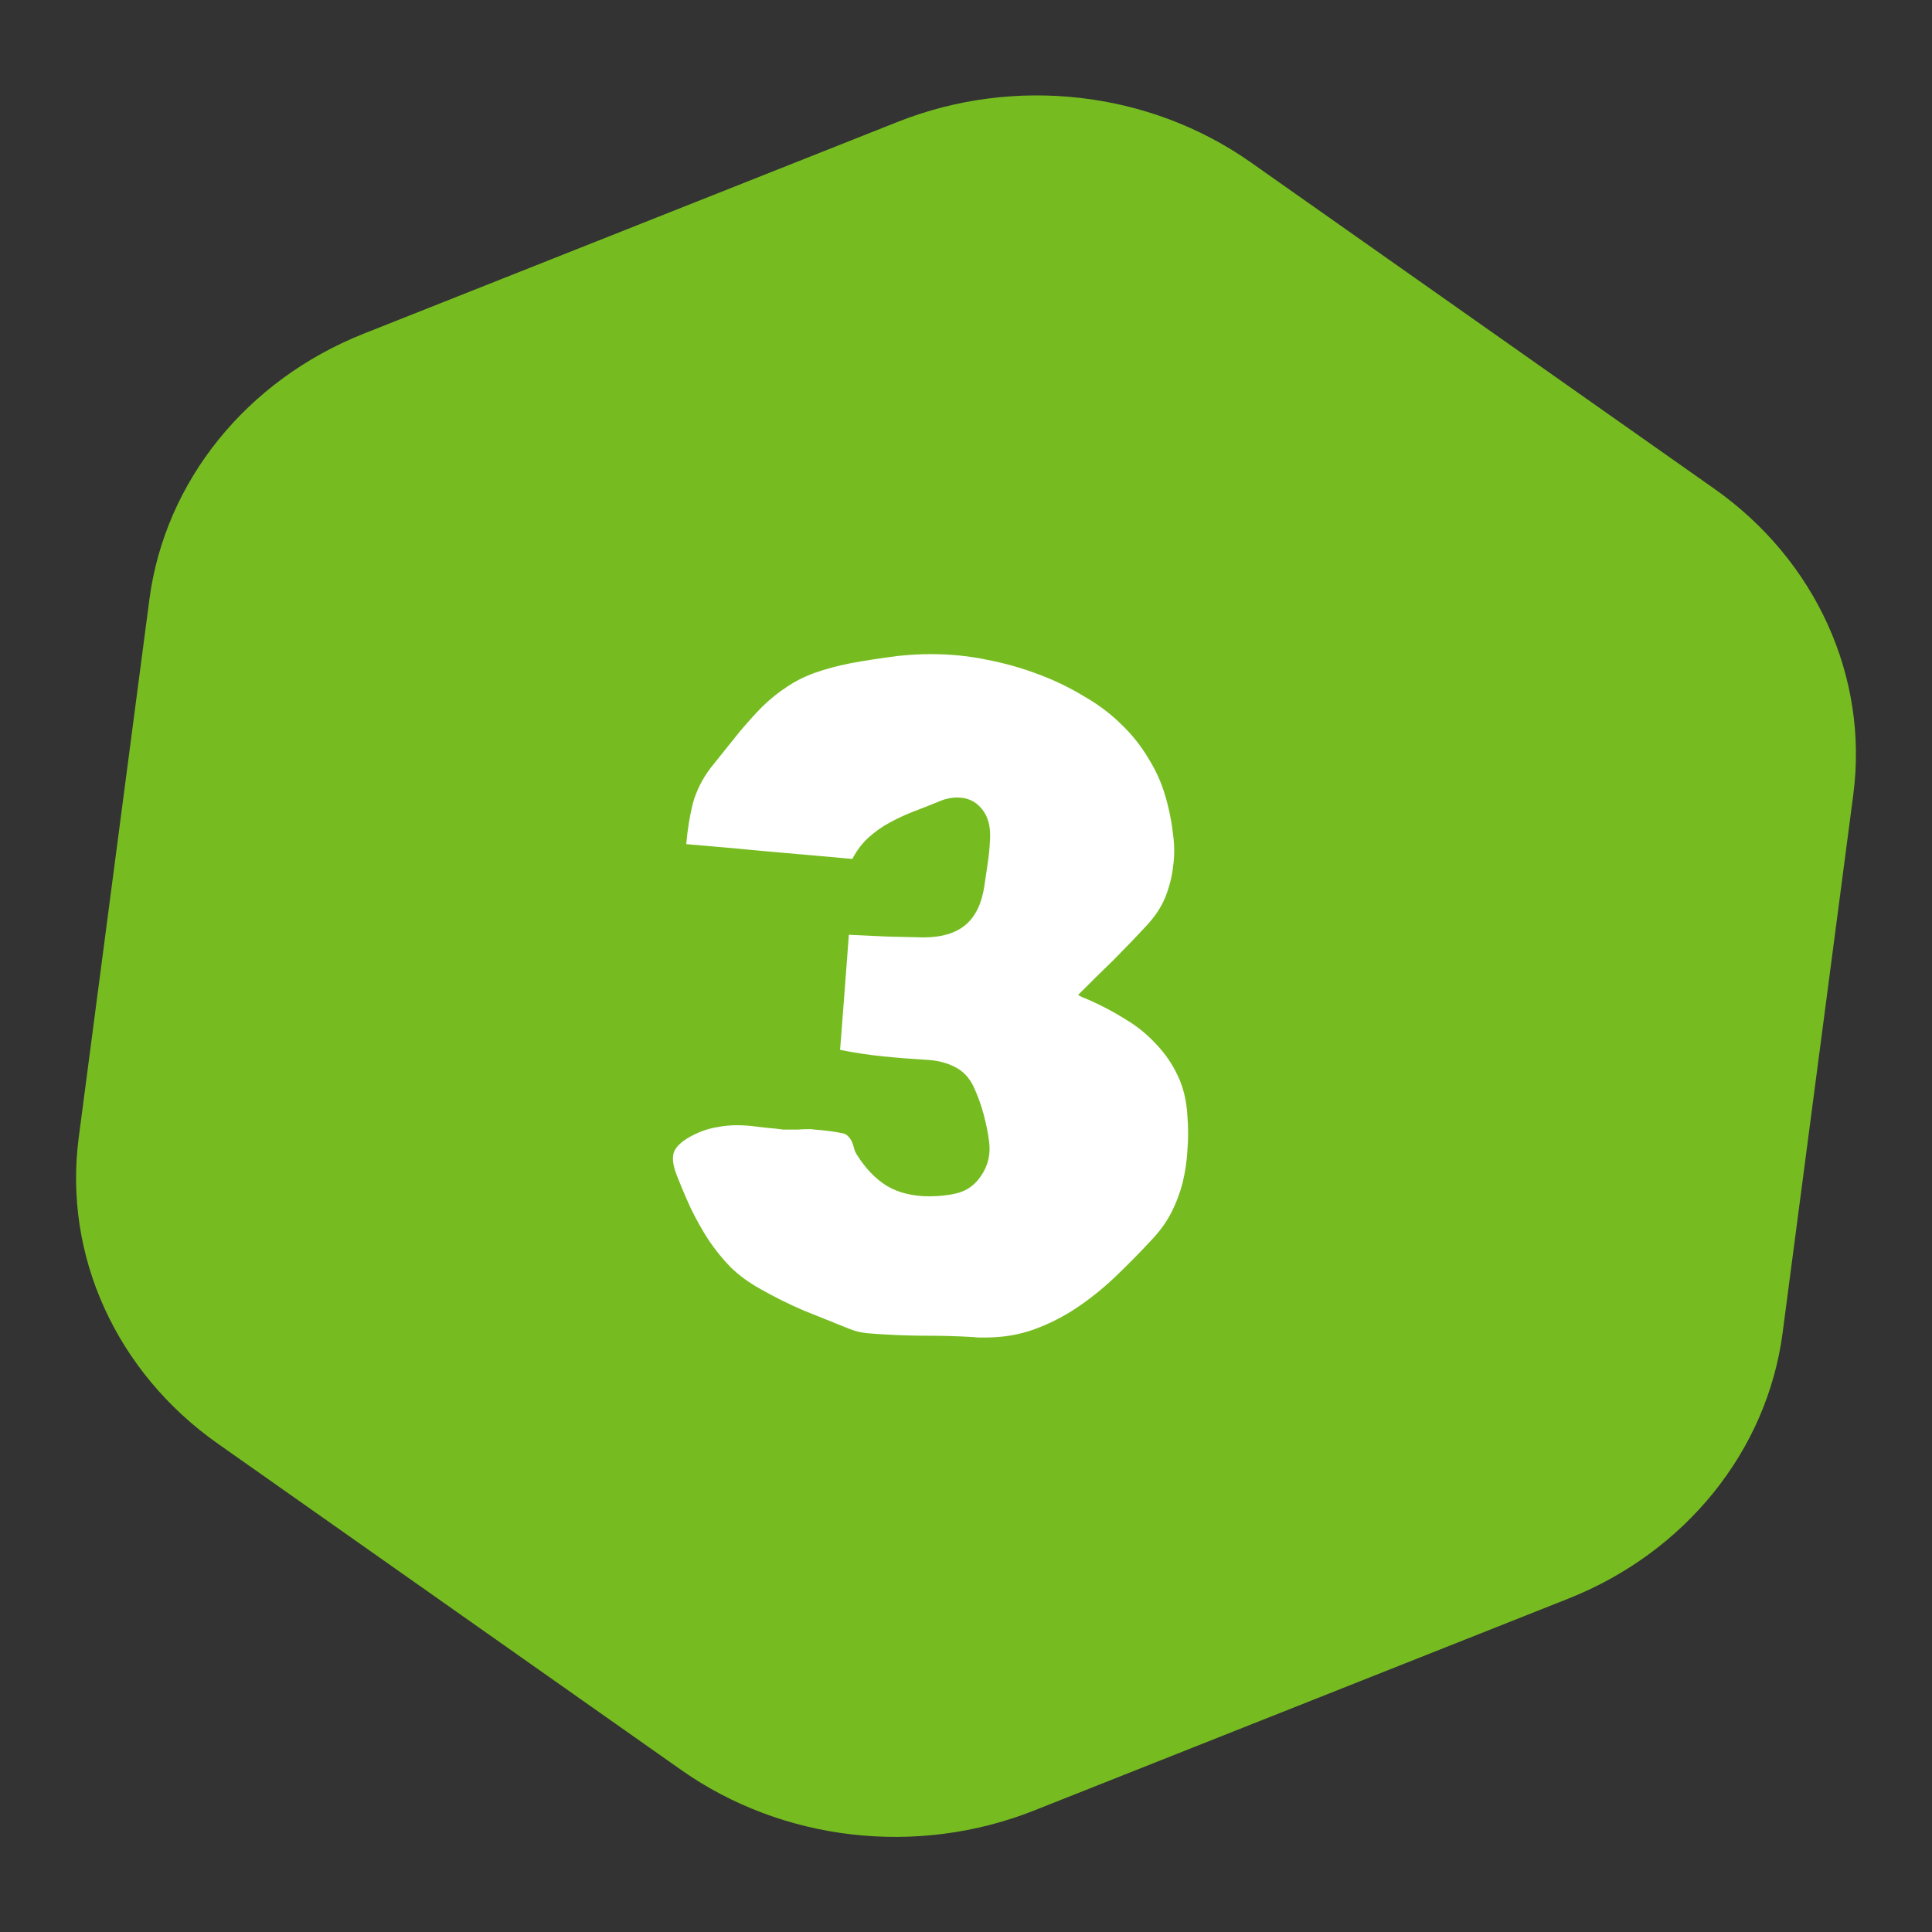
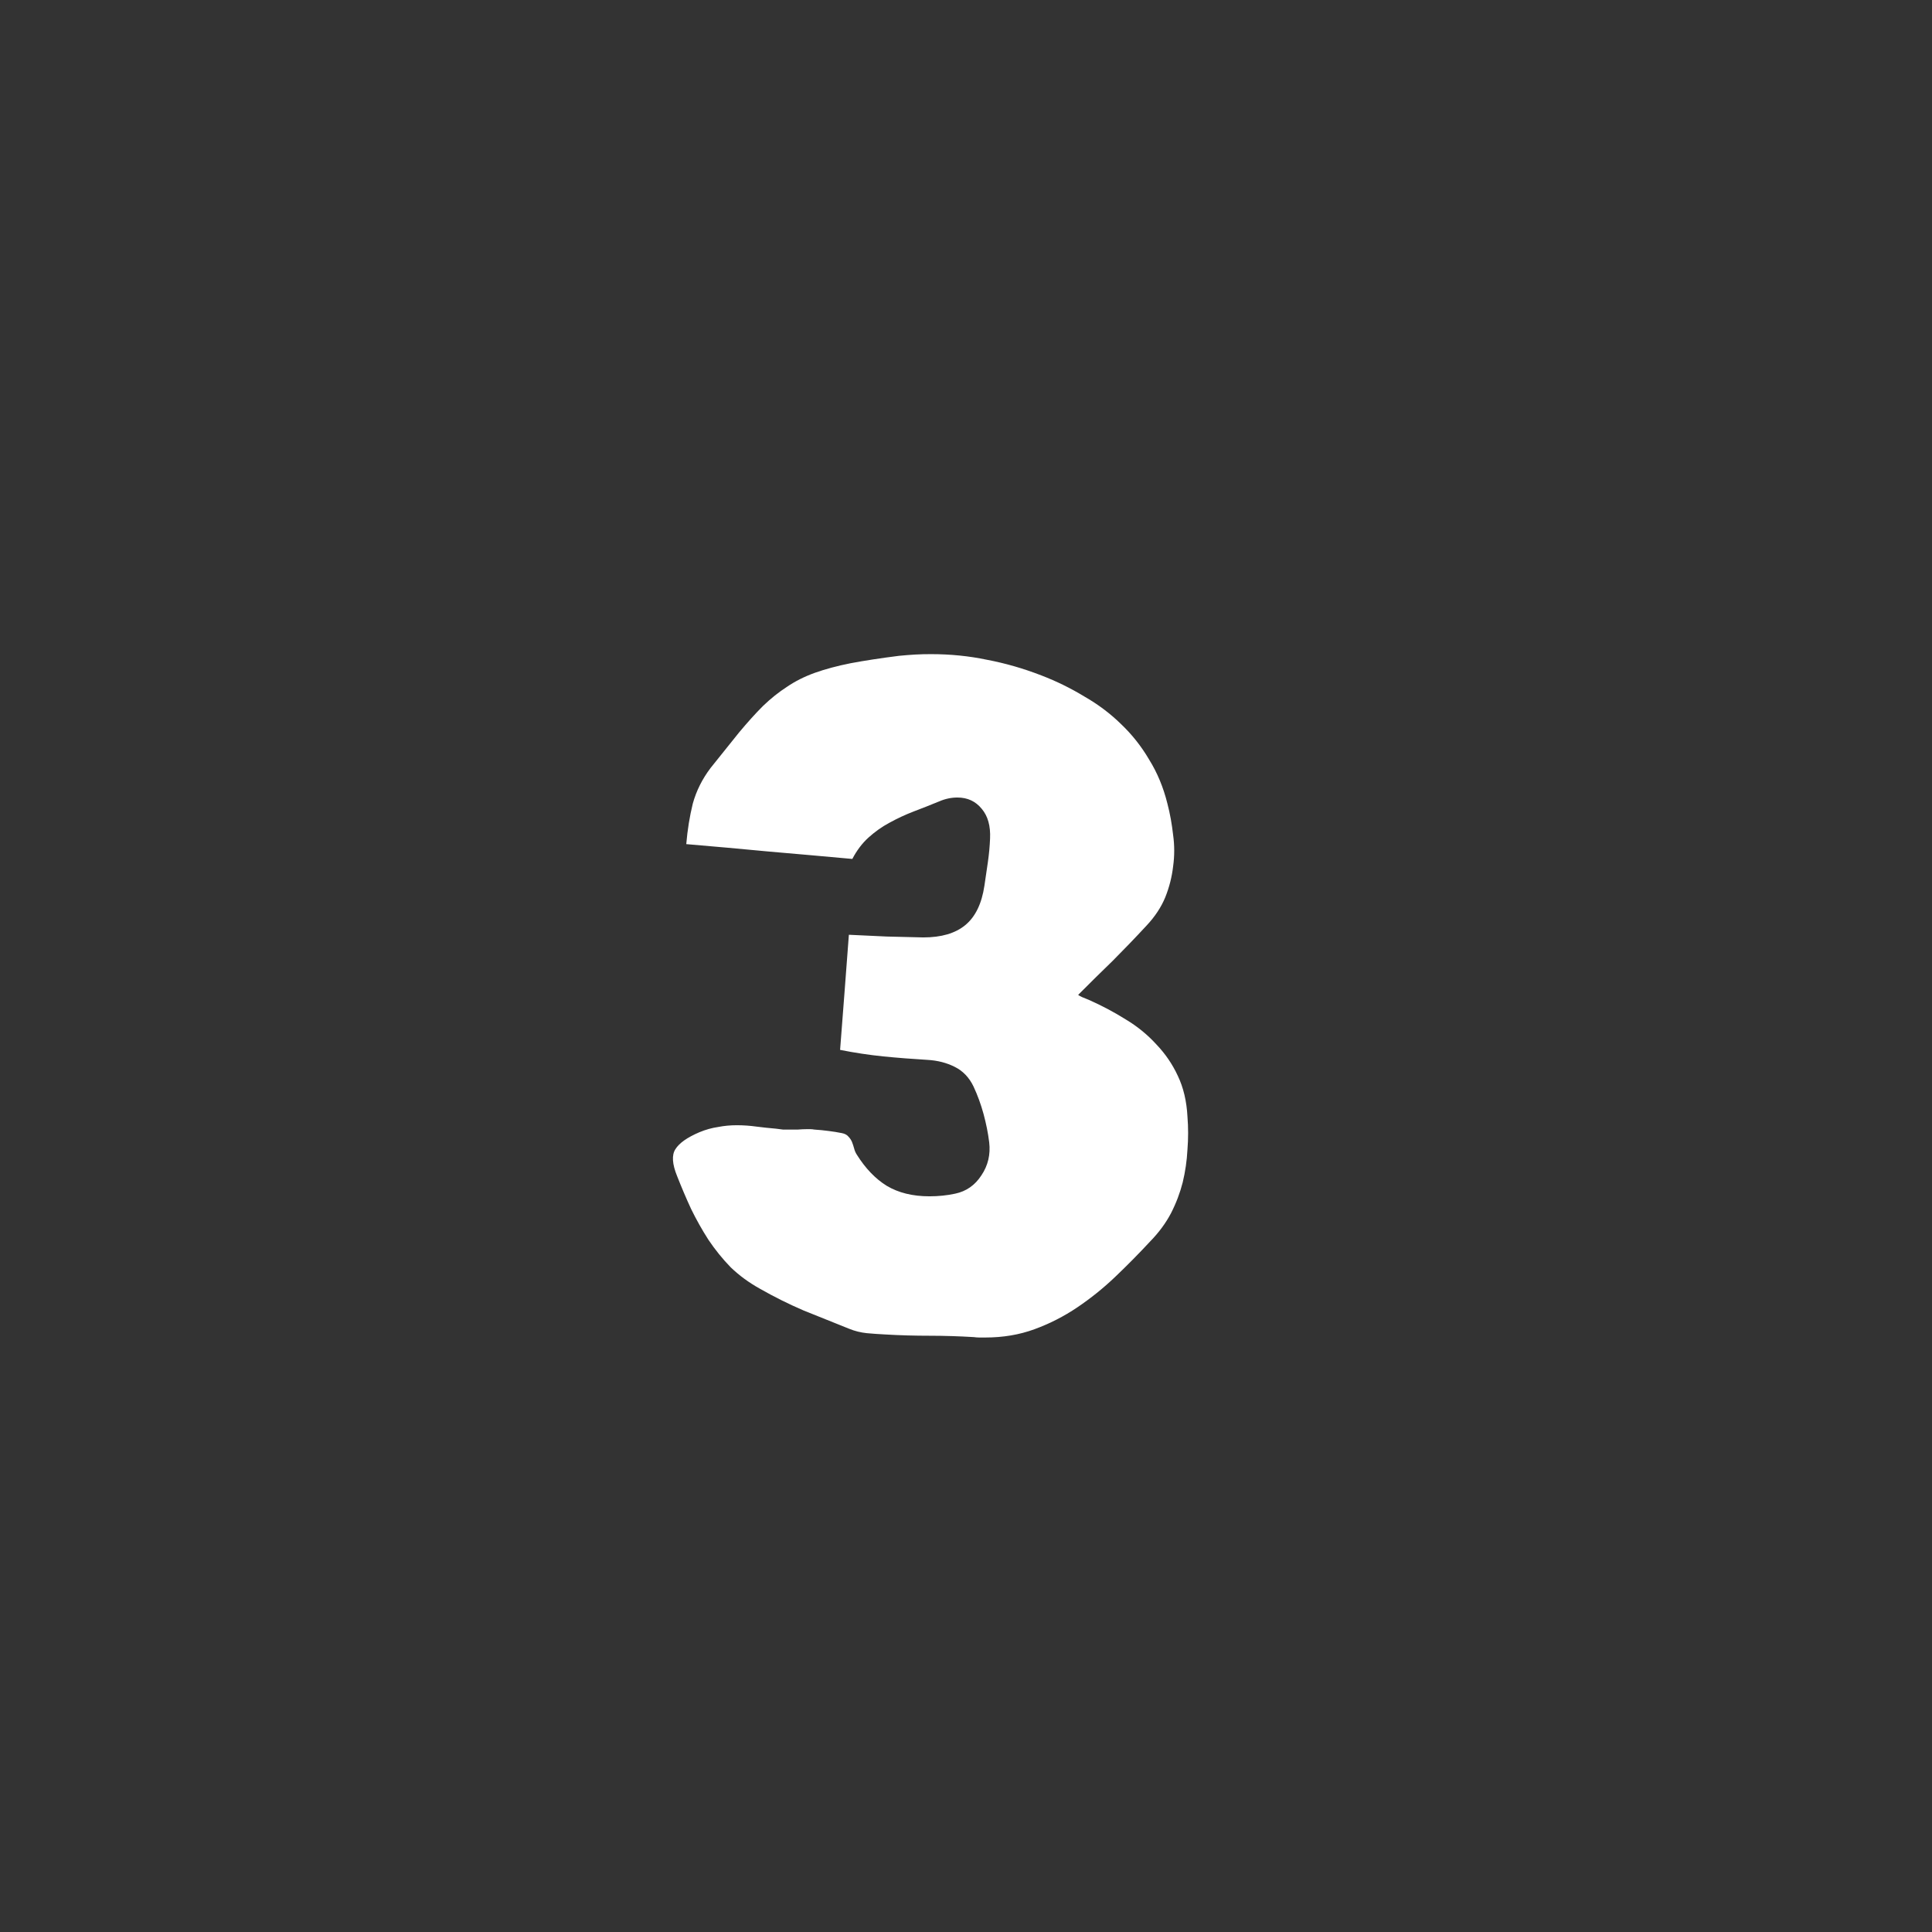
<svg xmlns="http://www.w3.org/2000/svg" width="24" height="24" viewBox="0 0 24 24" fill="none">
  <rect x="0" y="0" width="24" height="24" fill="#333333" stroke="none" />
-   <path d="M11.152 1.514C12.605 0.937 14.277 1.129 15.538 2.017L21.295 6.071C22.556 6.959 23.215 8.409 23.022 9.873L22.144 16.559C21.951 18.024 20.937 19.281 19.484 19.858L12.848 22.49C11.395 23.067 9.723 22.875 8.462 21.987L2.705 17.933C1.444 17.045 0.785 15.595 0.978 14.131L1.856 7.445C2.049 5.98 3.063 4.723 4.516 4.146L11.152 1.514Z" fill="#76BC21" />
  <path d="M10.545 11.612C10.711 11.62 10.868 11.627 11.016 11.634C11.167 11.637 11.319 11.641 11.47 11.645C11.694 11.645 11.867 11.594 11.99 11.493C12.117 11.389 12.196 11.224 12.229 11.001C12.243 10.903 12.257 10.806 12.272 10.708C12.286 10.611 12.295 10.513 12.299 10.416C12.306 10.261 12.272 10.138 12.196 10.048C12.12 9.954 12.019 9.907 11.893 9.907C11.817 9.907 11.741 9.923 11.665 9.956C11.561 9.999 11.456 10.04 11.351 10.08C11.247 10.12 11.146 10.167 11.048 10.221C10.954 10.271 10.868 10.333 10.788 10.405C10.709 10.477 10.642 10.566 10.588 10.67C10.234 10.638 9.888 10.607 9.549 10.578C9.213 10.546 8.872 10.515 8.525 10.486C8.54 10.309 8.567 10.142 8.606 9.983C8.65 9.824 8.724 9.676 8.828 9.539C8.962 9.373 9.079 9.226 9.18 9.1C9.285 8.974 9.384 8.864 9.478 8.77C9.576 8.676 9.675 8.597 9.776 8.532C9.877 8.463 9.992 8.405 10.122 8.358C10.252 8.312 10.4 8.272 10.566 8.239C10.736 8.207 10.936 8.176 11.167 8.147C11.236 8.14 11.303 8.135 11.368 8.131C11.436 8.127 11.503 8.126 11.568 8.126C11.806 8.126 12.037 8.149 12.261 8.196C12.488 8.239 12.714 8.304 12.938 8.391C13.125 8.463 13.302 8.55 13.468 8.651C13.638 8.748 13.79 8.862 13.923 8.992C14.06 9.122 14.178 9.27 14.275 9.436C14.376 9.598 14.452 9.781 14.502 9.983C14.535 10.109 14.558 10.239 14.573 10.373C14.591 10.502 14.591 10.632 14.573 10.762C14.558 10.892 14.526 11.02 14.475 11.147C14.425 11.269 14.347 11.387 14.242 11.499C14.105 11.647 13.966 11.791 13.826 11.932C13.685 12.069 13.54 12.211 13.393 12.359C13.403 12.367 13.42 12.376 13.441 12.386C13.466 12.397 13.494 12.408 13.522 12.419C13.685 12.491 13.838 12.572 13.983 12.663C14.127 12.749 14.253 12.852 14.362 12.971C14.473 13.087 14.564 13.218 14.632 13.366C14.701 13.511 14.741 13.679 14.751 13.87C14.762 14.007 14.762 14.144 14.751 14.281C14.744 14.419 14.724 14.554 14.692 14.688C14.659 14.817 14.611 14.945 14.546 15.072C14.481 15.195 14.396 15.31 14.291 15.418C14.15 15.57 14.004 15.718 13.853 15.862C13.705 16.003 13.548 16.129 13.382 16.241C13.216 16.353 13.039 16.443 12.851 16.512C12.663 16.581 12.46 16.615 12.239 16.615C12.214 16.615 12.189 16.615 12.164 16.615C12.142 16.615 12.12 16.613 12.098 16.61C11.915 16.599 11.73 16.593 11.546 16.593C11.362 16.593 11.178 16.588 10.994 16.577C10.918 16.573 10.842 16.568 10.767 16.561C10.691 16.553 10.619 16.535 10.55 16.507C10.359 16.431 10.169 16.355 9.982 16.279C9.798 16.2 9.617 16.11 9.44 16.009C9.303 15.933 9.182 15.844 9.077 15.743C8.976 15.639 8.884 15.525 8.801 15.402C8.722 15.279 8.65 15.151 8.585 15.018C8.523 14.884 8.466 14.749 8.412 14.612C8.35 14.46 8.343 14.348 8.39 14.276C8.437 14.2 8.536 14.13 8.688 14.065C8.767 14.032 8.845 14.011 8.92 14C8.996 13.985 9.074 13.978 9.153 13.978C9.236 13.978 9.318 13.984 9.397 13.995C9.476 14.005 9.558 14.014 9.641 14.021C9.669 14.025 9.698 14.029 9.727 14.032C9.756 14.032 9.785 14.032 9.814 14.032C9.846 14.032 9.879 14.032 9.911 14.032C9.947 14.029 9.983 14.027 10.02 14.027C10.038 14.027 10.054 14.027 10.068 14.027C10.083 14.027 10.099 14.029 10.117 14.032C10.175 14.036 10.232 14.041 10.29 14.049C10.348 14.056 10.404 14.065 10.458 14.076C10.494 14.083 10.521 14.097 10.539 14.119C10.557 14.137 10.572 14.159 10.583 14.184C10.593 14.209 10.602 14.236 10.61 14.265C10.617 14.294 10.628 14.319 10.642 14.341C10.75 14.514 10.875 14.644 11.016 14.731C11.16 14.817 11.337 14.861 11.546 14.861C11.658 14.861 11.765 14.85 11.866 14.828C12.003 14.799 12.111 14.724 12.191 14.601C12.274 14.478 12.306 14.341 12.288 14.189C12.274 14.074 12.25 13.957 12.218 13.838C12.185 13.718 12.144 13.605 12.093 13.496C12.039 13.384 11.961 13.303 11.86 13.253C11.759 13.202 11.646 13.173 11.519 13.166C11.335 13.155 11.153 13.141 10.972 13.123C10.796 13.105 10.617 13.078 10.436 13.042C10.454 12.8 10.473 12.562 10.491 12.327C10.509 12.092 10.527 11.854 10.545 11.612Z" fill="white" />
</svg>